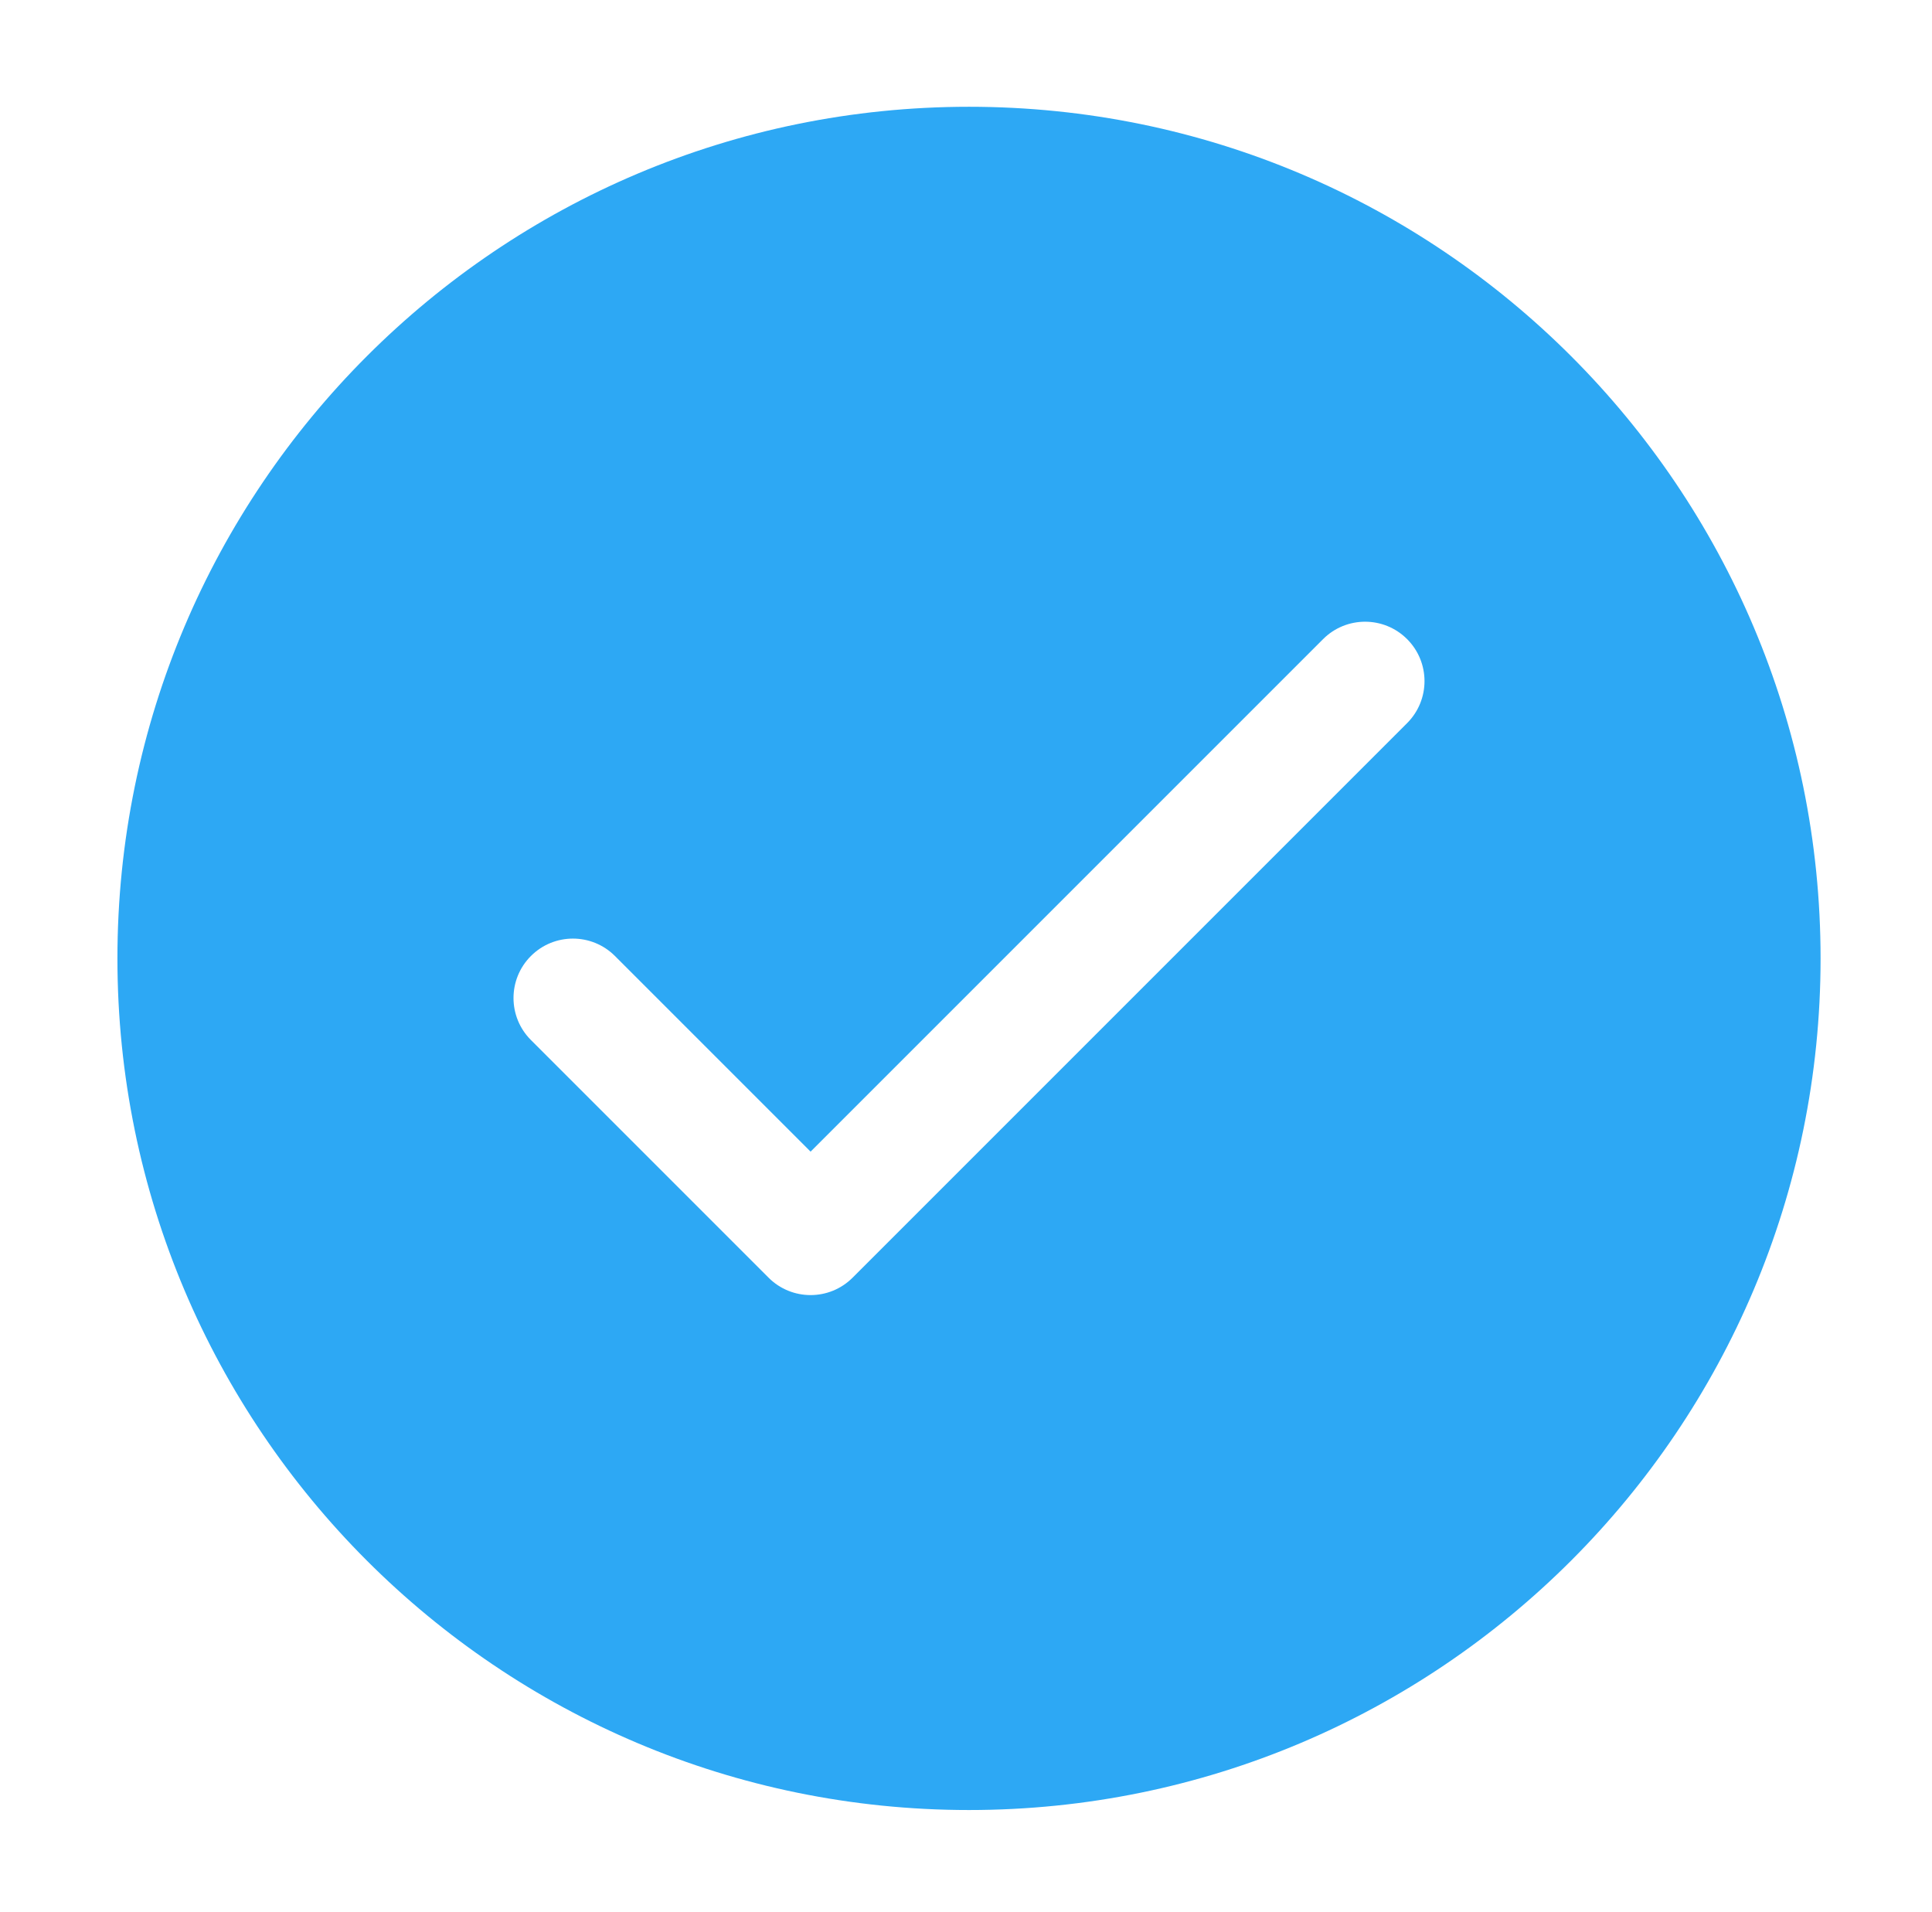
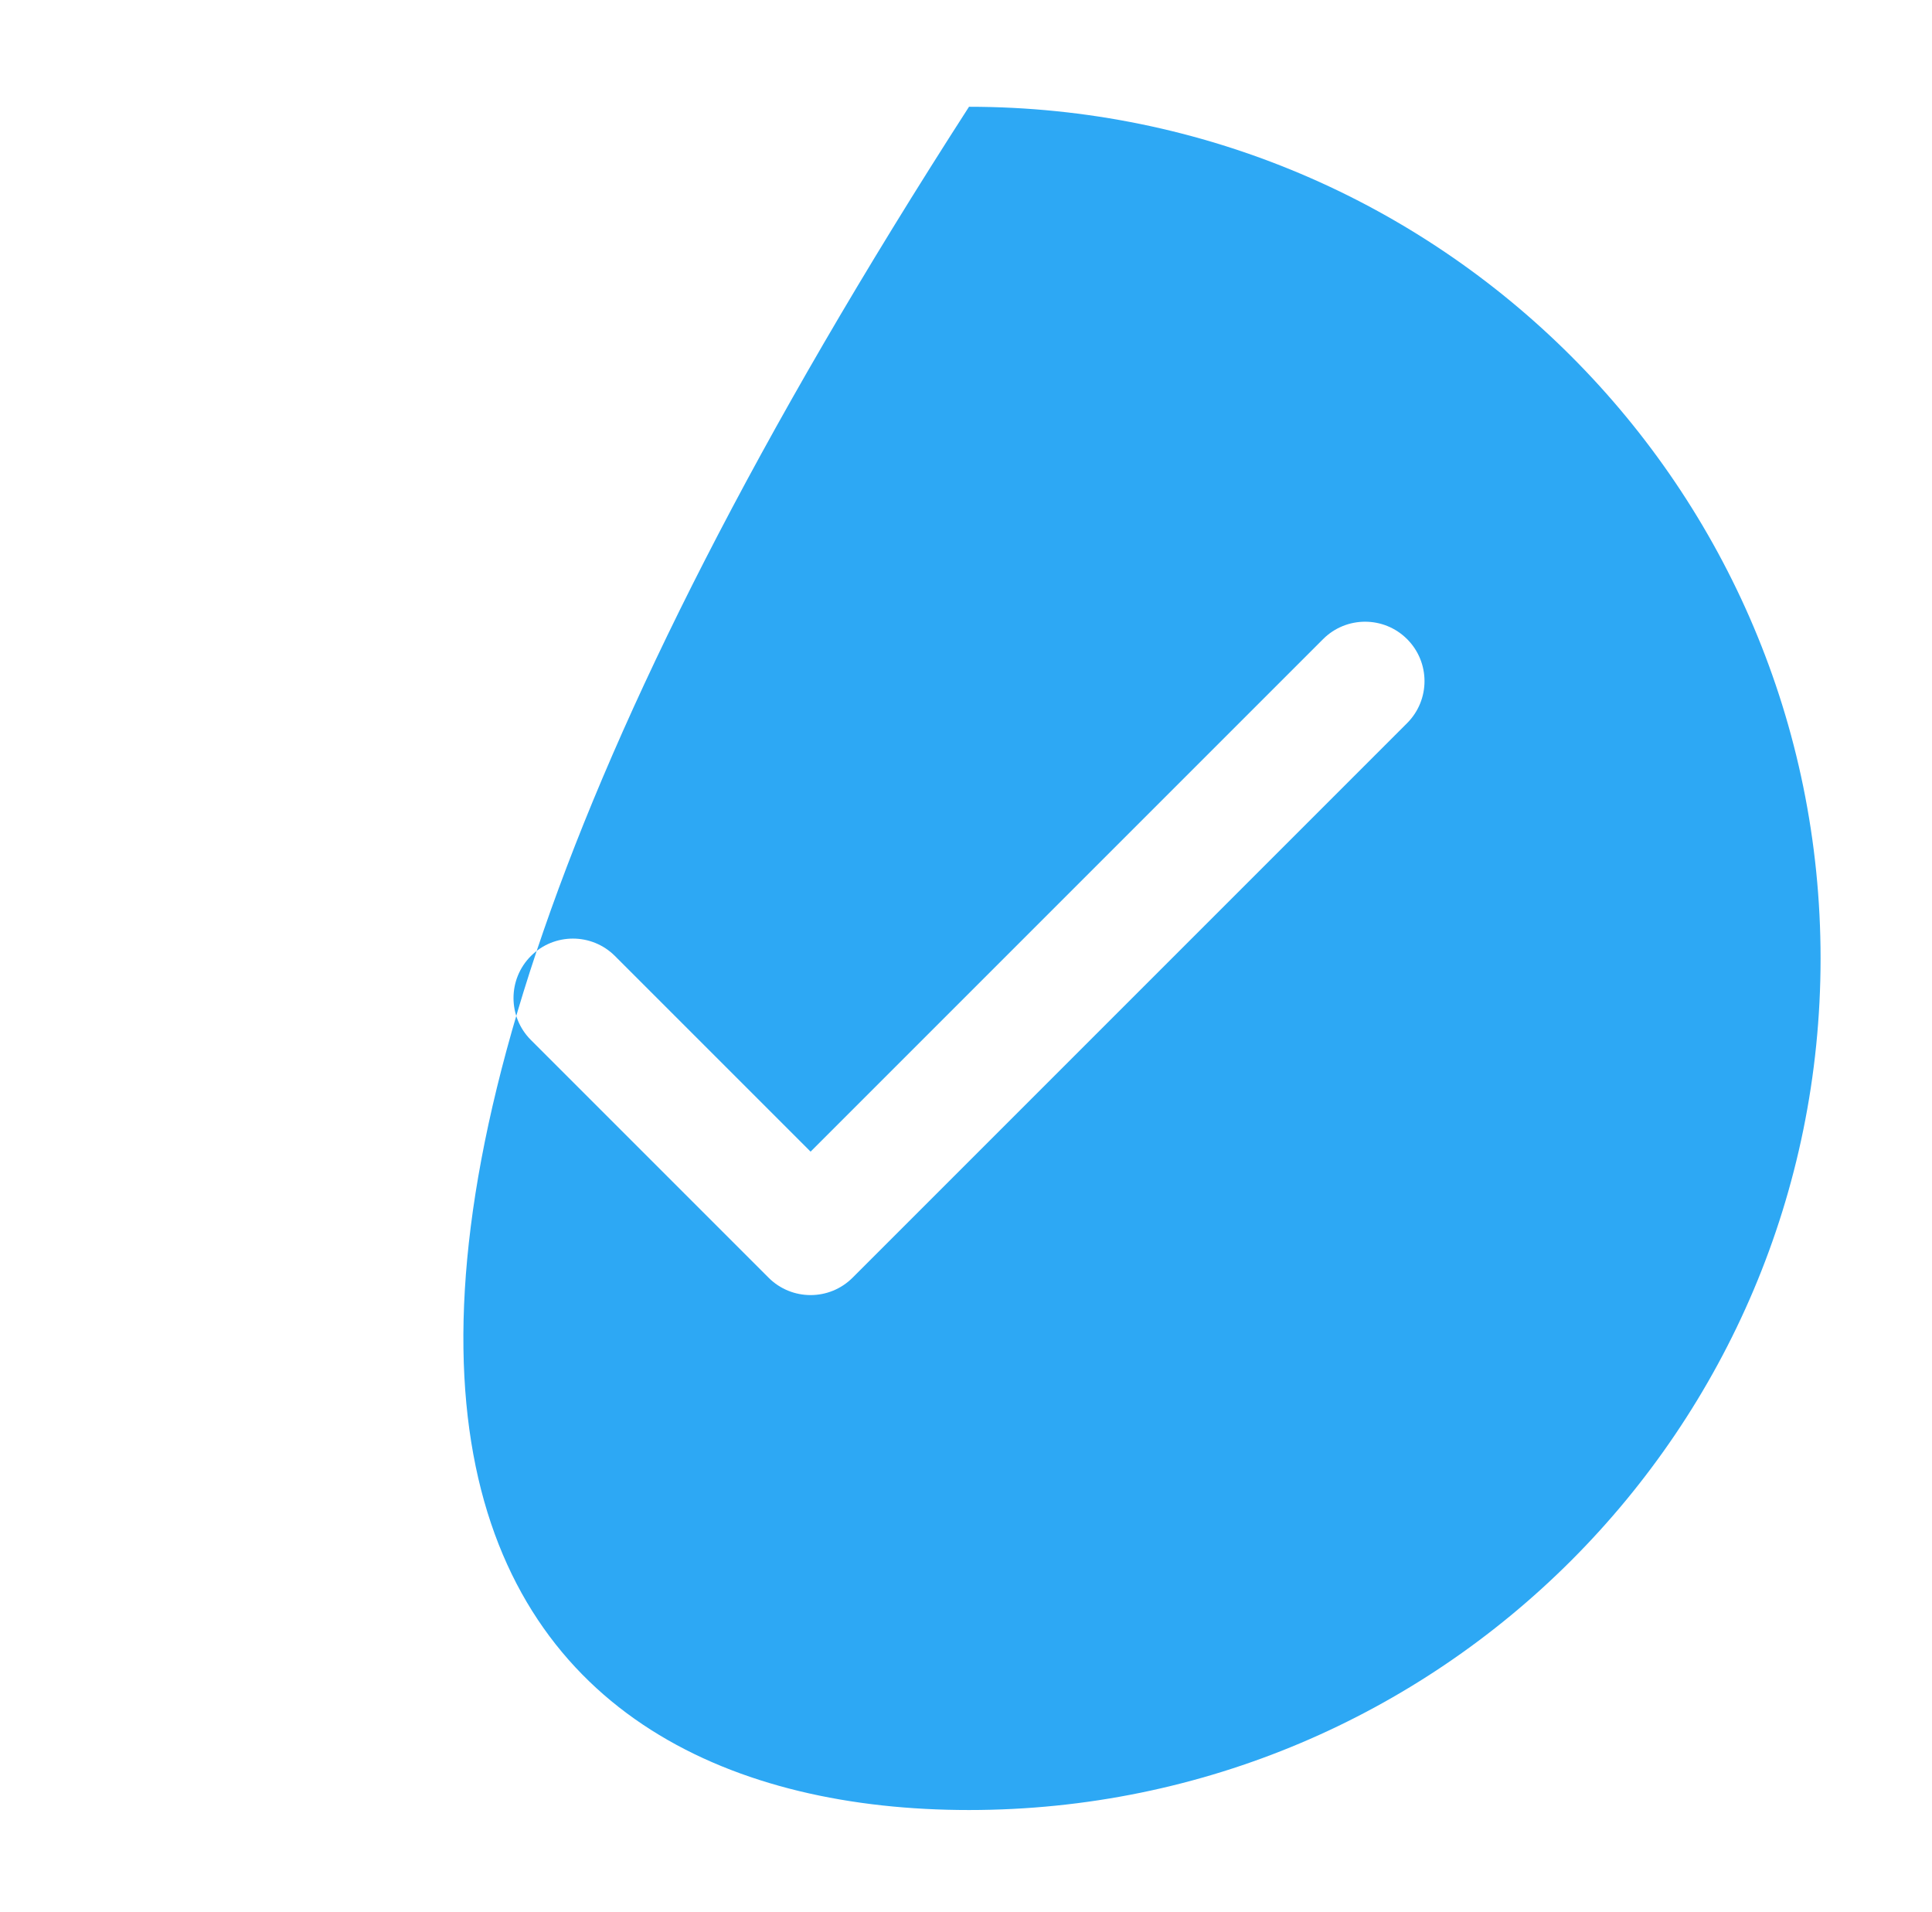
<svg xmlns="http://www.w3.org/2000/svg" fill="none" viewBox="0 0 95 94" height="94" width="95">
-   <path fill="#2DA8F4" d="M47.648 5.25C24.521 5.25 5.774 23.998 5.774 47.124C5.774 70.25 24.521 88.998 47.648 88.998C70.774 88.998 89.521 70.25 89.521 47.124C89.521 23.998 70.774 5.25 47.648 5.25ZM30.238 47.006C29.097 45.865 27.247 45.865 26.106 47.006C24.965 48.147 24.965 49.996 26.106 51.137L37.792 62.823C38.933 63.964 40.783 63.964 41.923 62.823L69.19 35.556C70.331 34.415 70.331 32.566 69.19 31.425C68.049 30.284 66.2 30.284 65.059 31.425L39.858 56.626L30.238 47.006Z" clip-rule="evenodd" fill-rule="evenodd" />
+   <path fill="#2DA8F4" d="M47.648 5.25C5.774 70.25 24.521 88.998 47.648 88.998C70.774 88.998 89.521 70.25 89.521 47.124C89.521 23.998 70.774 5.25 47.648 5.25ZM30.238 47.006C29.097 45.865 27.247 45.865 26.106 47.006C24.965 48.147 24.965 49.996 26.106 51.137L37.792 62.823C38.933 63.964 40.783 63.964 41.923 62.823L69.19 35.556C70.331 34.415 70.331 32.566 69.19 31.425C68.049 30.284 66.2 30.284 65.059 31.425L39.858 56.626L30.238 47.006Z" clip-rule="evenodd" fill-rule="evenodd" />
</svg>